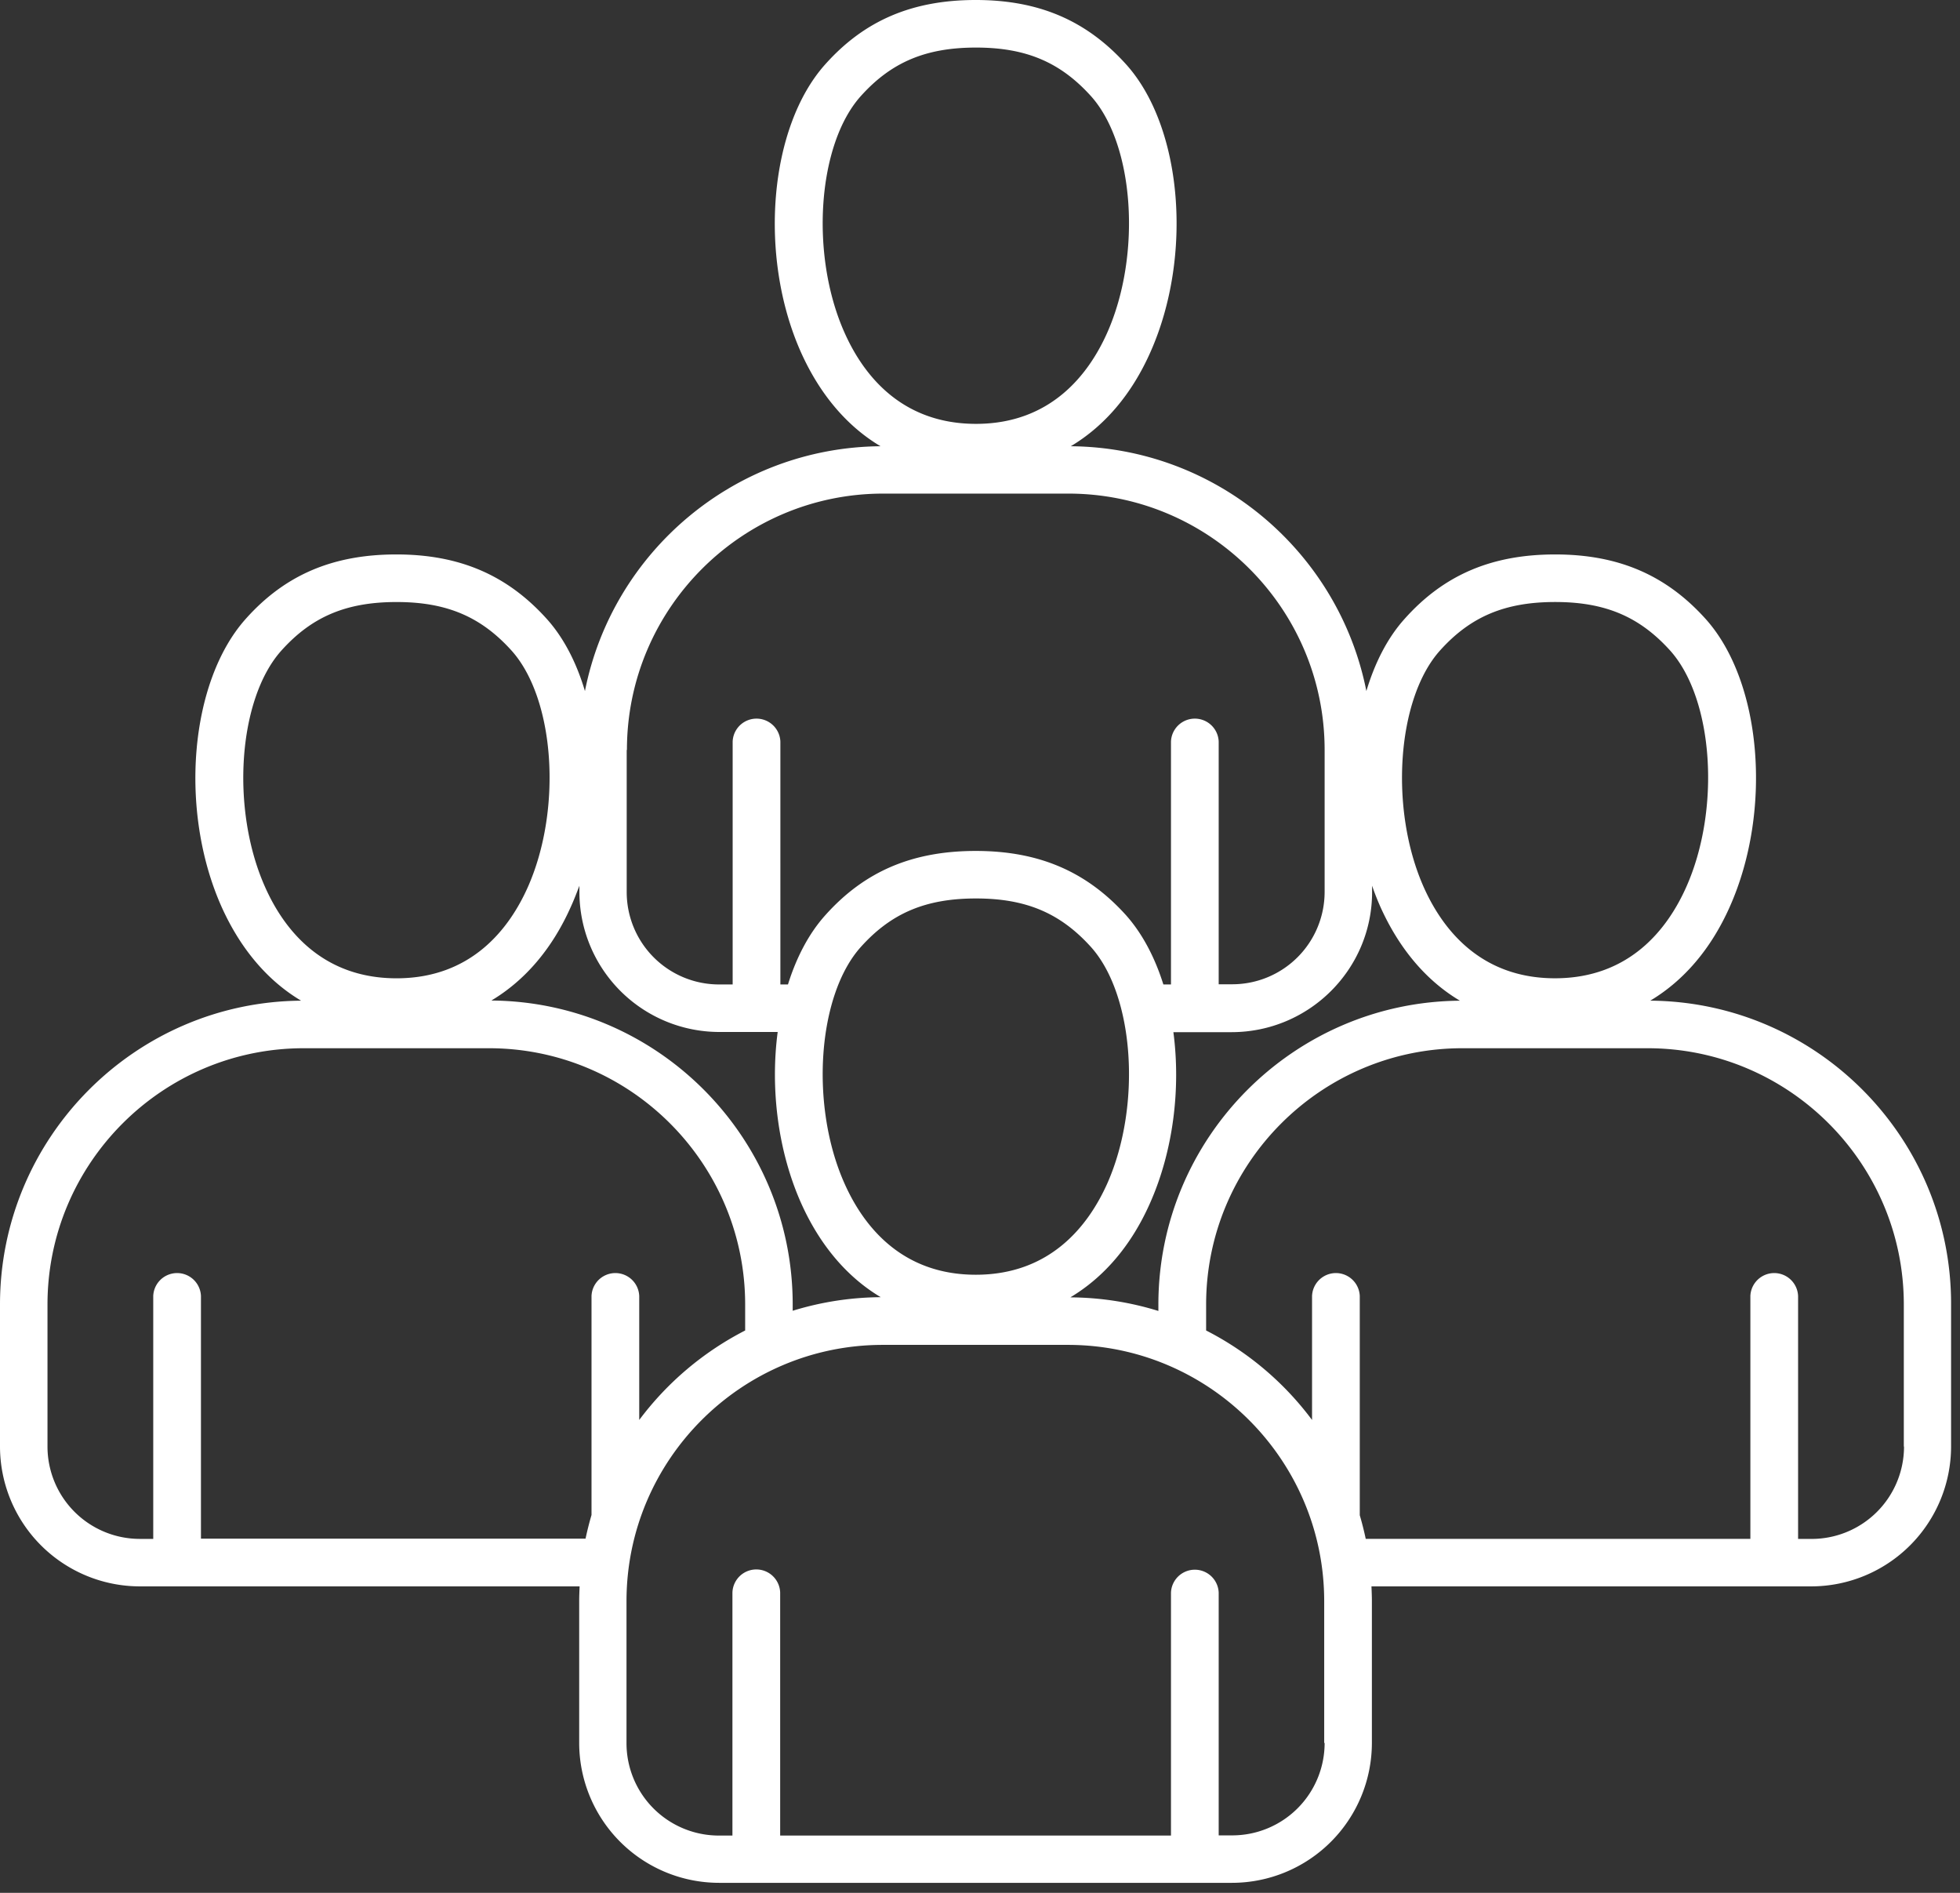
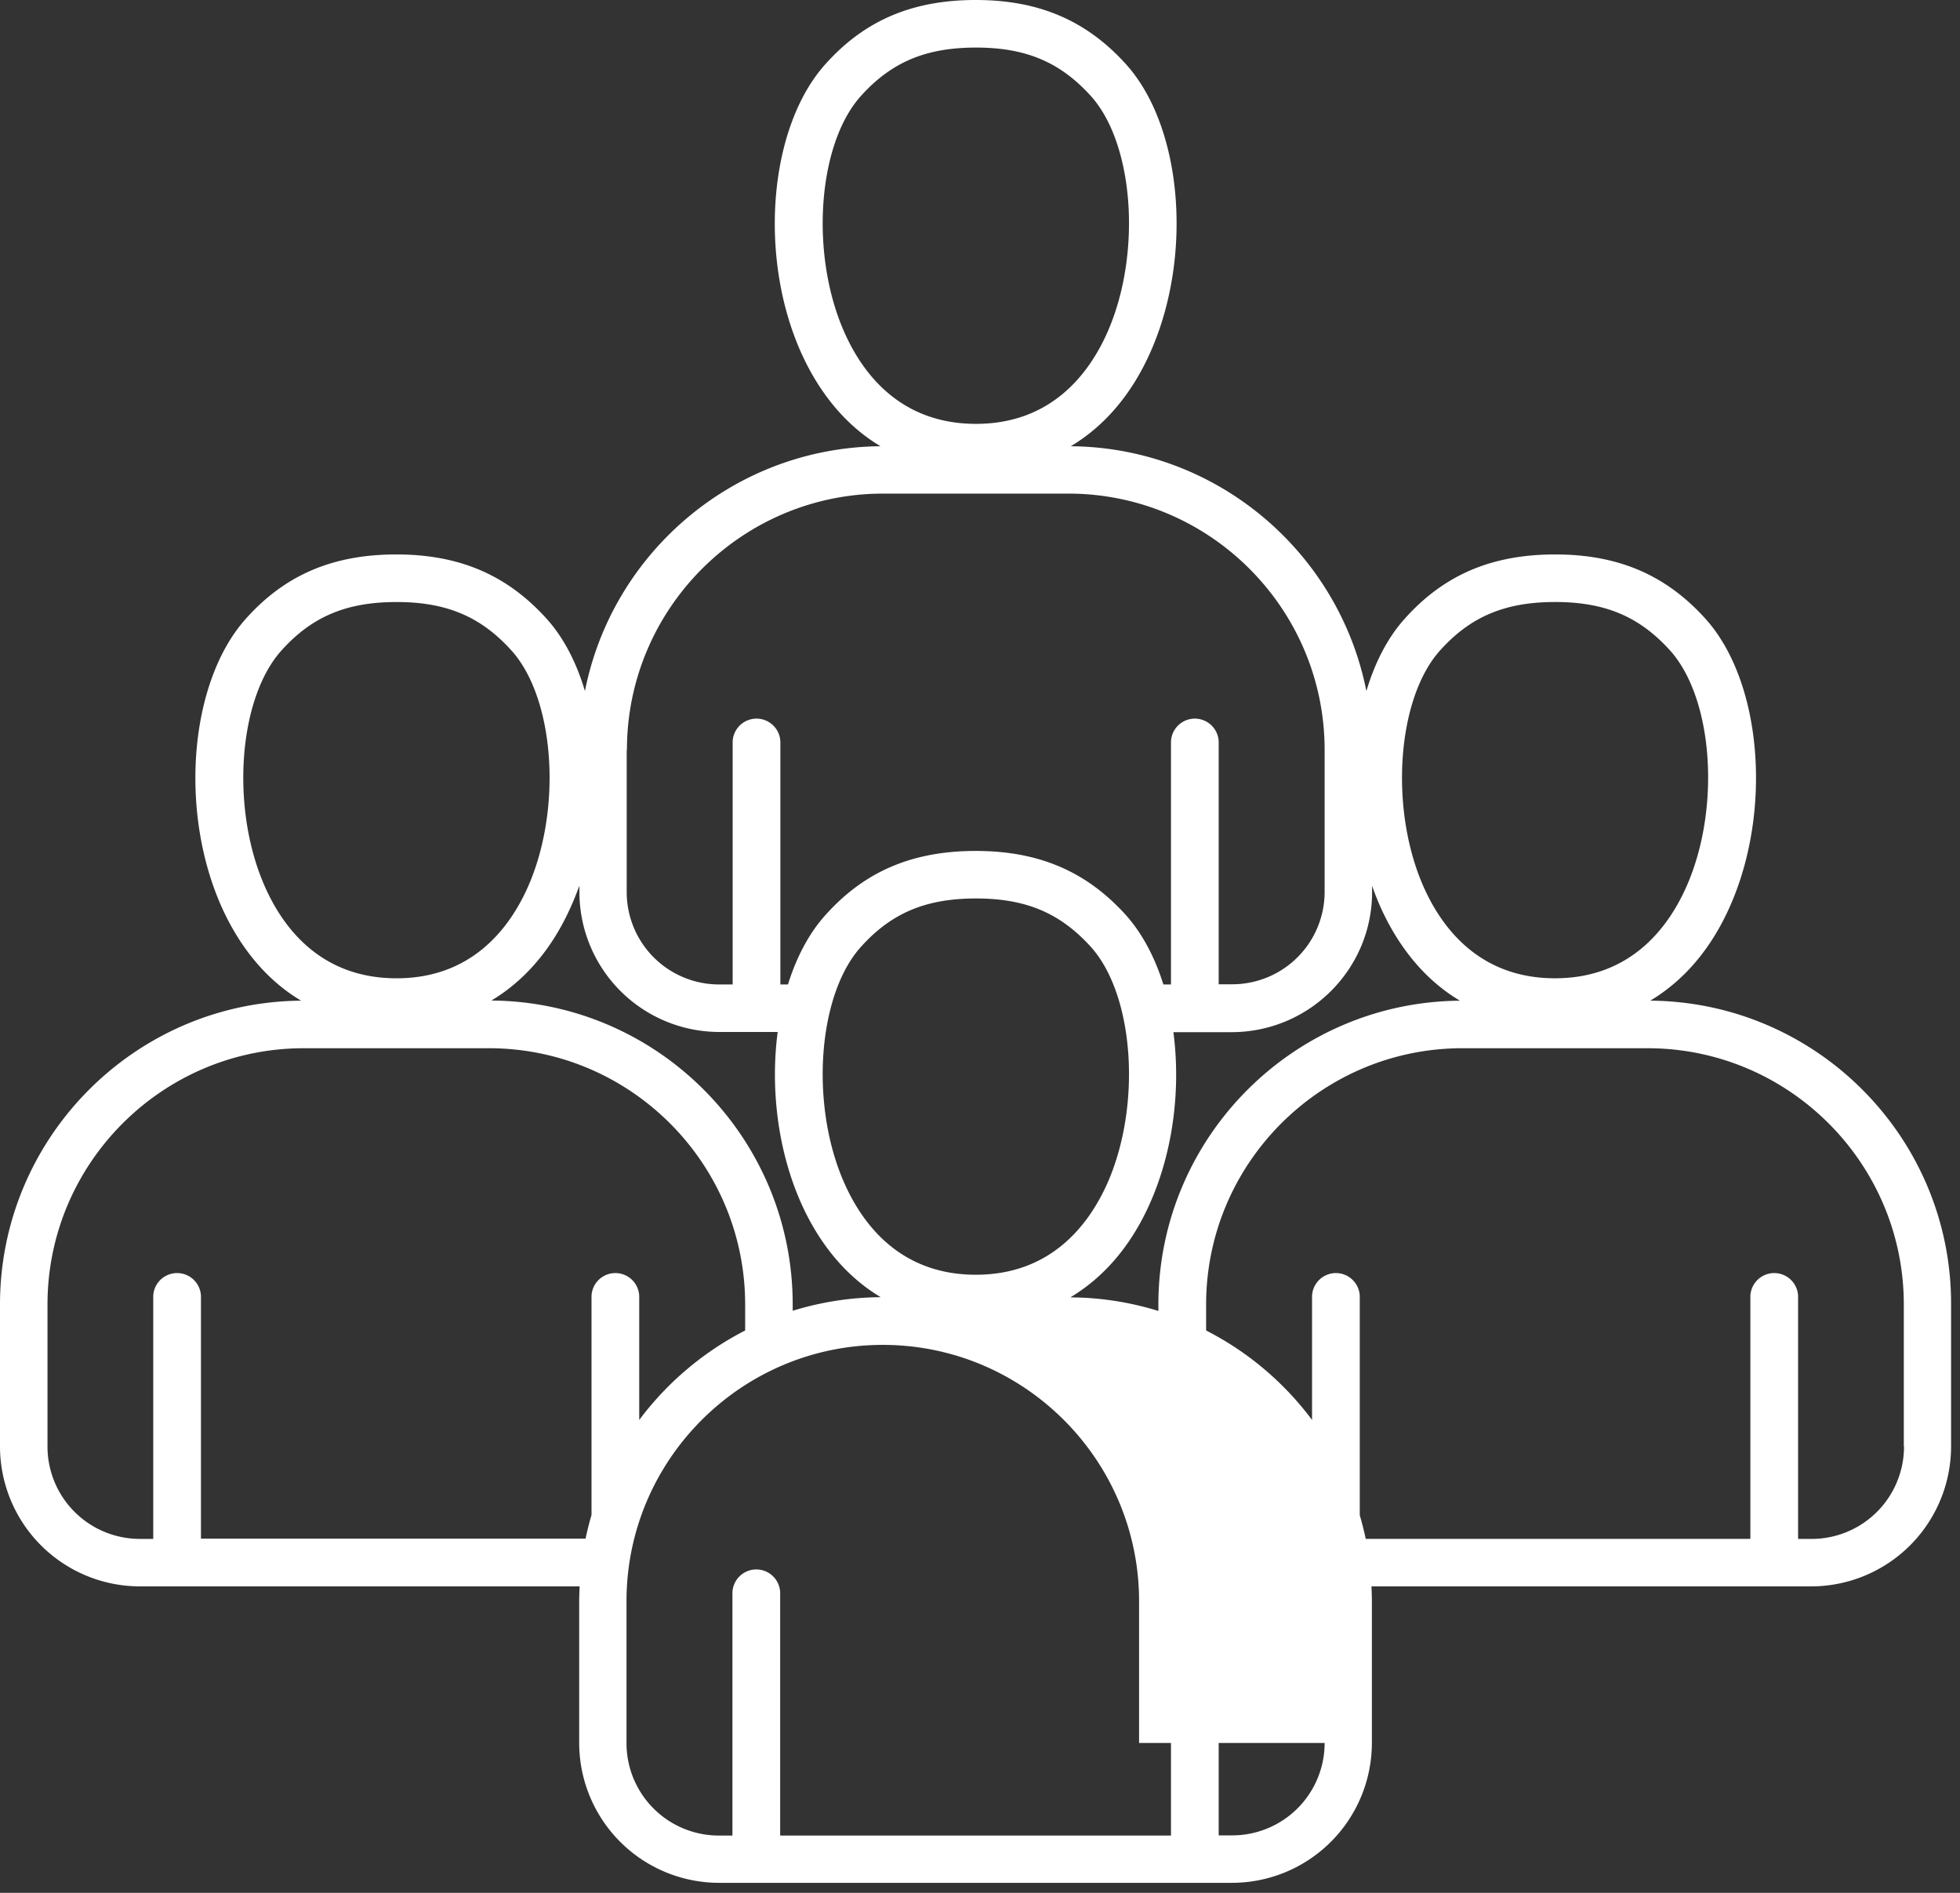
<svg xmlns="http://www.w3.org/2000/svg" width="87" height="84" fill="none">
  <rect width="100%" height="100%" fill="#333333" stroke="none" />
-   <path fill="#fff" d="M73.25 44.408c1.497-.894 2.701-2.3 3.533-4.172 1.899-4.264 1.424-9.998-1.078-12.773-1.753-1.945-3.87-2.858-6.674-2.858-2.812 0-4.94.904-6.683 2.858-.758.84-1.324 1.954-1.698 3.205-1.215-6.154-6.628-10.81-13.12-10.865 1.497-.895 2.702-2.301 3.533-4.173 1.9-4.264 1.424-9.997-1.077-12.773C48.233.912 46.116 0 43.312 0c-2.812 0-4.94.904-6.683 2.857-2.493 2.785-2.977 8.51-1.078 12.773.84 1.872 2.045 3.287 3.533 4.173-6.491.055-11.905 4.71-13.12 10.865-.374-1.26-.94-2.365-1.697-3.205-1.754-1.945-3.871-2.858-6.675-2.858-2.811 0-4.94.904-6.683 2.858-2.492 2.784-2.976 8.509-1.077 12.773.84 1.871 2.045 3.286 3.533 4.172C5.989 44.463 0 50.49 0 57.893v6.3A6.214 6.214 0 0 0 6.208 70.4h19.52c-.009.219-.019.429-.019.648v6.3a6.214 6.214 0 0 0 6.209 6.208h22.769a6.214 6.214 0 0 0 6.208-6.208v-6.3c0-.219-.01-.438-.019-.648h19.52a6.214 6.214 0 0 0 6.208-6.208v-6.3c.02-7.404-5.968-13.43-13.355-13.485M63.917 28.87c1.352-1.506 2.885-2.154 5.113-2.154 2.219 0 3.743.648 5.104 2.154 1.926 2.146 2.255 7.048.712 10.5-.822 1.843-2.502 4.044-5.825 4.044s-5.003-2.2-5.825-4.045c-1.534-3.45-1.196-8.362.721-10.499m-3.013 10.718v-.282c.11.32.228.62.365.93.84 1.872 2.045 3.288 3.534 4.173-7.387.055-13.385 6.081-13.385 13.485v.283a13.5 13.5 0 0 0-3.908-.603c1.497-.894 2.702-2.3 3.533-4.172 1.041-2.338 1.37-5.104 1.041-7.597h2.593c3.443-.008 6.227-2.793 6.227-6.217M43.313 56.57c-3.324 0-5.004-2.2-5.825-4.045-1.543-3.45-1.205-8.353.721-10.499 1.352-1.506 2.885-2.154 5.113-2.154 2.219 0 3.743.648 5.104 2.154 1.926 2.146 2.255 7.048.721 10.5-.831 1.853-2.511 4.044-5.834 4.044m-5.825-41.805c-1.543-3.451-1.205-8.354.721-10.5 1.352-1.505 2.885-2.154 5.113-2.154 2.219 0 3.743.649 5.104 2.155 1.926 2.145 2.255 7.048.721 10.499-.821 1.844-2.501 4.045-5.824 4.045-3.334 0-5.014-2.2-5.835-4.045m-9.66 18.516c0-6.273 5.104-11.376 11.376-11.376h8.217c6.272 0 11.376 5.104 11.376 11.376v6.3a4.1 4.1 0 0 1-4.1 4.099h-.602V32.905a1.06 1.06 0 0 0-2.118 0v10.783h-.338c-.375-1.196-.931-2.255-1.653-3.068-1.753-1.945-3.87-2.857-6.674-2.857-2.812 0-4.94.904-6.683 2.857-.722.804-1.278 1.863-1.653 3.068h-.337V32.905a1.06 1.06 0 0 0-2.118 0v10.783h-.603a4.1 4.1 0 0 1-4.1-4.1V33.28zm-2.109 6.026v.282a6.214 6.214 0 0 0 6.208 6.208h2.593c-.329 2.493 0 5.26 1.04 7.597.84 1.871 2.045 3.286 3.534 4.172-1.36.01-2.666.22-3.908.603v-.283c0-7.404-5.989-13.43-13.375-13.485 1.497-.894 2.702-2.3 3.533-4.172.138-.302.256-.612.375-.922m-13.95.063c-1.543-3.45-1.205-8.353.721-10.499 1.352-1.506 2.885-2.154 5.113-2.154 2.218 0 3.743.648 5.103 2.154 1.927 2.146 2.256 7.048.722 10.5-.822 1.844-2.501 4.044-5.825 4.044-3.333 0-5.013-2.2-5.834-4.045M8.92 68.293V57.51a1.06 1.06 0 0 0-2.118 0v10.783h-.594a4.1 4.1 0 0 1-4.1-4.1v-6.3c0-6.272 5.105-11.375 11.377-11.375H21.7c6.273 0 11.376 5.103 11.376 11.376v1.15c-1.853.95-3.46 2.31-4.702 3.971V57.51a1.06 1.06 0 0 0-2.118 0v9.722q-.152.519-.265 1.05l-17.073.001zm49.877 9.057a4.1 4.1 0 0 1-4.1 4.1h-.602V70.674a1.06 1.06 0 0 0-2.118 0v10.783H34.63V70.676a1.06 1.06 0 0 0-2.119 0v10.782h-.602a4.1 4.1 0 0 1-4.1-4.1v-6.3c0-6.272 5.104-11.375 11.376-11.375h8.217c6.272 0 11.376 5.104 11.376 11.376v6.29zm25.718-13.156a4.1 4.1 0 0 1-4.1 4.1h-.602V57.51a1.06 1.06 0 0 0-2.118 0v10.782H60.622a14 14 0 0 0-.265-1.05V57.51a1.06 1.06 0 0 0-2.118 0v5.505a13.55 13.55 0 0 0-4.702-3.971v-1.15c0-6.273 5.104-11.376 11.376-11.376h8.217c6.272 0 11.376 5.104 11.376 11.376v6.299z" />
+   <path fill="#fff" d="M73.25 44.408c1.497-.894 2.701-2.3 3.533-4.172 1.899-4.264 1.424-9.998-1.078-12.773-1.753-1.945-3.87-2.858-6.674-2.858-2.812 0-4.94.904-6.683 2.858-.758.84-1.324 1.954-1.698 3.205-1.215-6.154-6.628-10.81-13.12-10.865 1.497-.895 2.702-2.301 3.533-4.173 1.9-4.264 1.424-9.997-1.077-12.773C48.233.912 46.116 0 43.312 0c-2.812 0-4.94.904-6.683 2.857-2.493 2.785-2.977 8.51-1.078 12.773.84 1.872 2.045 3.287 3.533 4.173-6.491.055-11.905 4.71-13.12 10.865-.374-1.26-.94-2.365-1.697-3.205-1.754-1.945-3.871-2.858-6.675-2.858-2.811 0-4.94.904-6.683 2.858-2.492 2.784-2.976 8.509-1.077 12.773.84 1.871 2.045 3.286 3.533 4.172C5.989 44.463 0 50.49 0 57.893v6.3A6.214 6.214 0 0 0 6.208 70.4h19.52c-.009.219-.019.429-.019.648v6.3a6.214 6.214 0 0 0 6.209 6.208h22.769a6.214 6.214 0 0 0 6.208-6.208v-6.3c0-.219-.01-.438-.019-.648h19.52a6.214 6.214 0 0 0 6.208-6.208v-6.3c.02-7.404-5.968-13.43-13.355-13.485M63.917 28.87c1.352-1.506 2.885-2.154 5.113-2.154 2.219 0 3.743.648 5.104 2.154 1.926 2.146 2.255 7.048.712 10.5-.822 1.843-2.502 4.044-5.825 4.044s-5.003-2.2-5.825-4.045c-1.534-3.45-1.196-8.362.721-10.499m-3.013 10.718v-.282c.11.32.228.62.365.93.84 1.872 2.045 3.288 3.534 4.173-7.387.055-13.385 6.081-13.385 13.485v.283a13.5 13.5 0 0 0-3.908-.603c1.497-.894 2.702-2.3 3.533-4.172 1.041-2.338 1.37-5.104 1.041-7.597h2.593c3.443-.008 6.227-2.793 6.227-6.217M43.313 56.57c-3.324 0-5.004-2.2-5.825-4.045-1.543-3.45-1.205-8.353.721-10.499 1.352-1.506 2.885-2.154 5.113-2.154 2.219 0 3.743.648 5.104 2.154 1.926 2.146 2.255 7.048.721 10.5-.831 1.853-2.511 4.044-5.834 4.044m-5.825-41.805c-1.543-3.451-1.205-8.354.721-10.5 1.352-1.505 2.885-2.154 5.113-2.154 2.219 0 3.743.649 5.104 2.155 1.926 2.145 2.255 7.048.721 10.499-.821 1.844-2.501 4.045-5.824 4.045-3.334 0-5.014-2.2-5.835-4.045m-9.66 18.516c0-6.273 5.104-11.376 11.376-11.376h8.217c6.272 0 11.376 5.104 11.376 11.376v6.3a4.1 4.1 0 0 1-4.1 4.099h-.602V32.905a1.06 1.06 0 0 0-2.118 0v10.783h-.338c-.375-1.196-.931-2.255-1.653-3.068-1.753-1.945-3.87-2.857-6.674-2.857-2.812 0-4.94.904-6.683 2.857-.722.804-1.278 1.863-1.653 3.068h-.337V32.905a1.06 1.06 0 0 0-2.118 0v10.783h-.603a4.1 4.1 0 0 1-4.1-4.1V33.28zm-2.109 6.026v.282a6.214 6.214 0 0 0 6.208 6.208h2.593c-.329 2.493 0 5.26 1.04 7.597.84 1.871 2.045 3.286 3.534 4.172-1.36.01-2.666.22-3.908.603v-.283c0-7.404-5.989-13.43-13.375-13.485 1.497-.894 2.702-2.3 3.533-4.172.138-.302.256-.612.375-.922m-13.95.063c-1.543-3.45-1.205-8.353.721-10.499 1.352-1.506 2.885-2.154 5.113-2.154 2.218 0 3.743.648 5.103 2.154 1.927 2.146 2.256 7.048.722 10.5-.822 1.844-2.501 4.044-5.825 4.044-3.333 0-5.013-2.2-5.834-4.045M8.92 68.293V57.51a1.06 1.06 0 0 0-2.118 0v10.783h-.594a4.1 4.1 0 0 1-4.1-4.1v-6.3c0-6.272 5.105-11.375 11.377-11.375H21.7c6.273 0 11.376 5.103 11.376 11.376v1.15c-1.853.95-3.46 2.31-4.702 3.971V57.51a1.06 1.06 0 0 0-2.118 0v9.722q-.152.519-.265 1.05l-17.073.001zm49.877 9.057a4.1 4.1 0 0 1-4.1 4.1h-.602V70.674a1.06 1.06 0 0 0-2.118 0v10.783H34.63V70.676a1.06 1.06 0 0 0-2.119 0v10.782h-.602a4.1 4.1 0 0 1-4.1-4.1v-6.3c0-6.272 5.104-11.375 11.376-11.375c6.272 0 11.376 5.104 11.376 11.376v6.29zm25.718-13.156a4.1 4.1 0 0 1-4.1 4.1h-.602V57.51a1.06 1.06 0 0 0-2.118 0v10.782H60.622a14 14 0 0 0-.265-1.05V57.51a1.06 1.06 0 0 0-2.118 0v5.505a13.55 13.55 0 0 0-4.702-3.971v-1.15c0-6.273 5.104-11.376 11.376-11.376h8.217c6.272 0 11.376 5.104 11.376 11.376v6.299z" />
</svg>